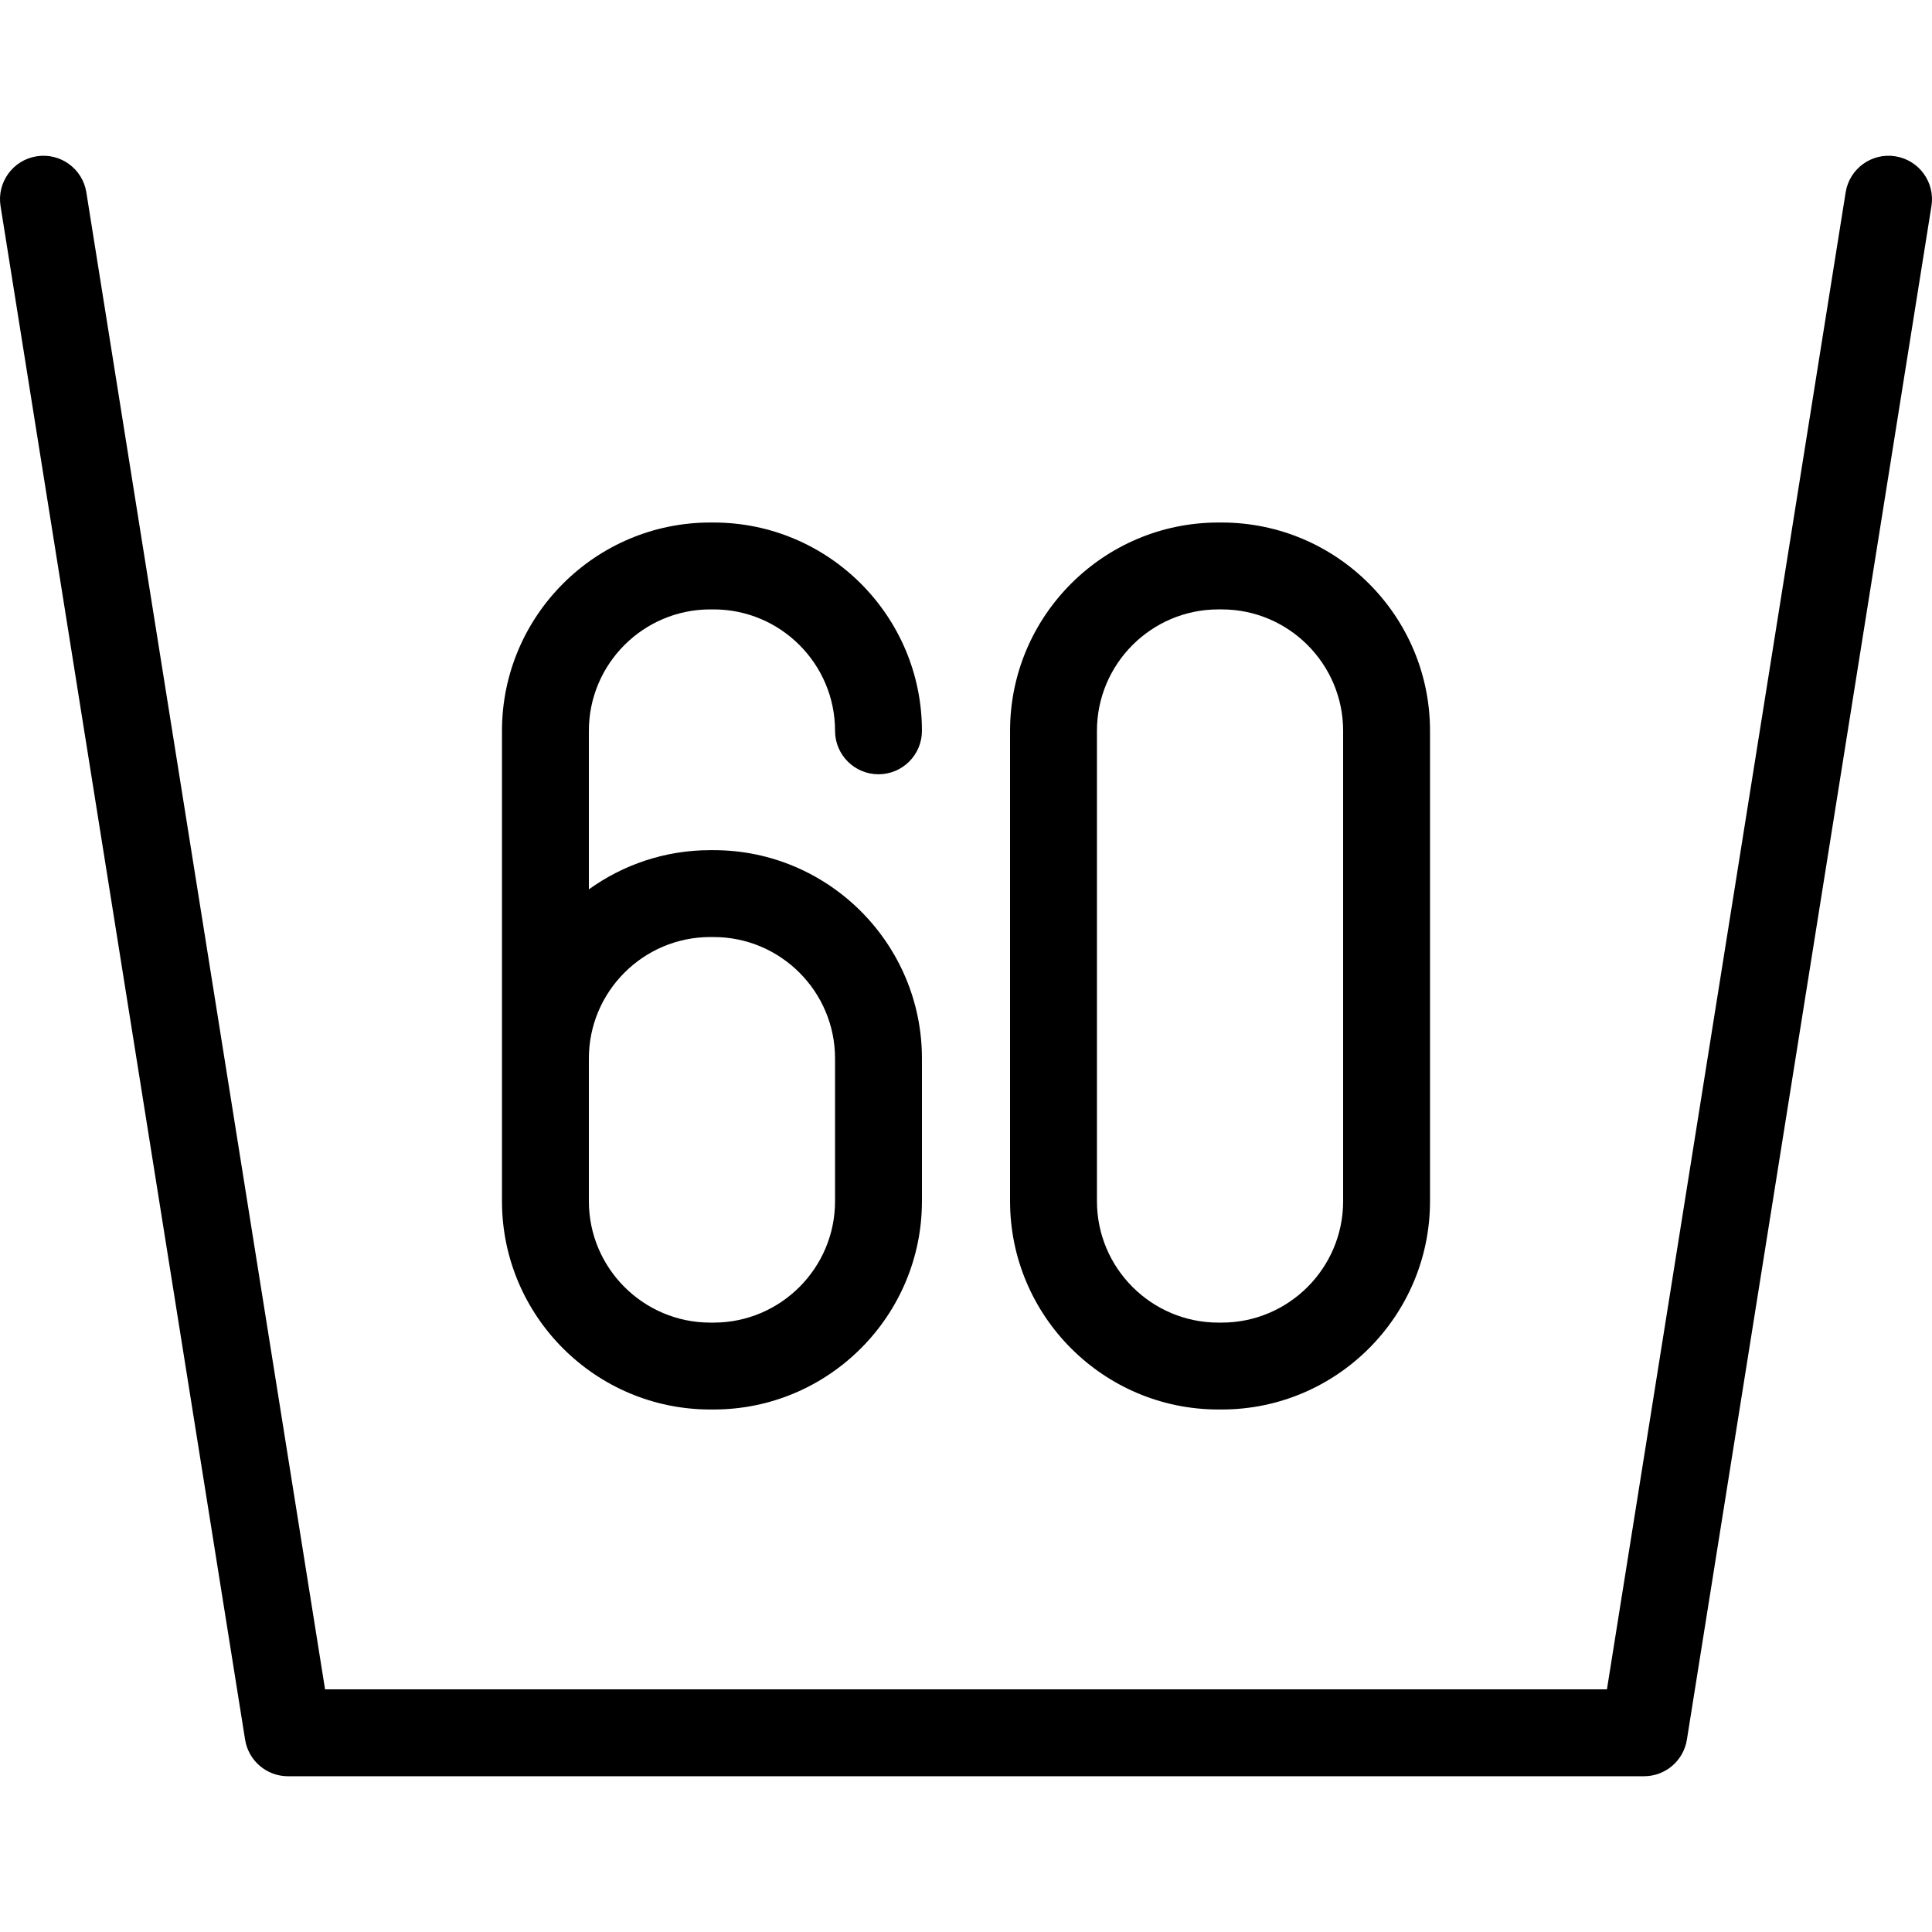
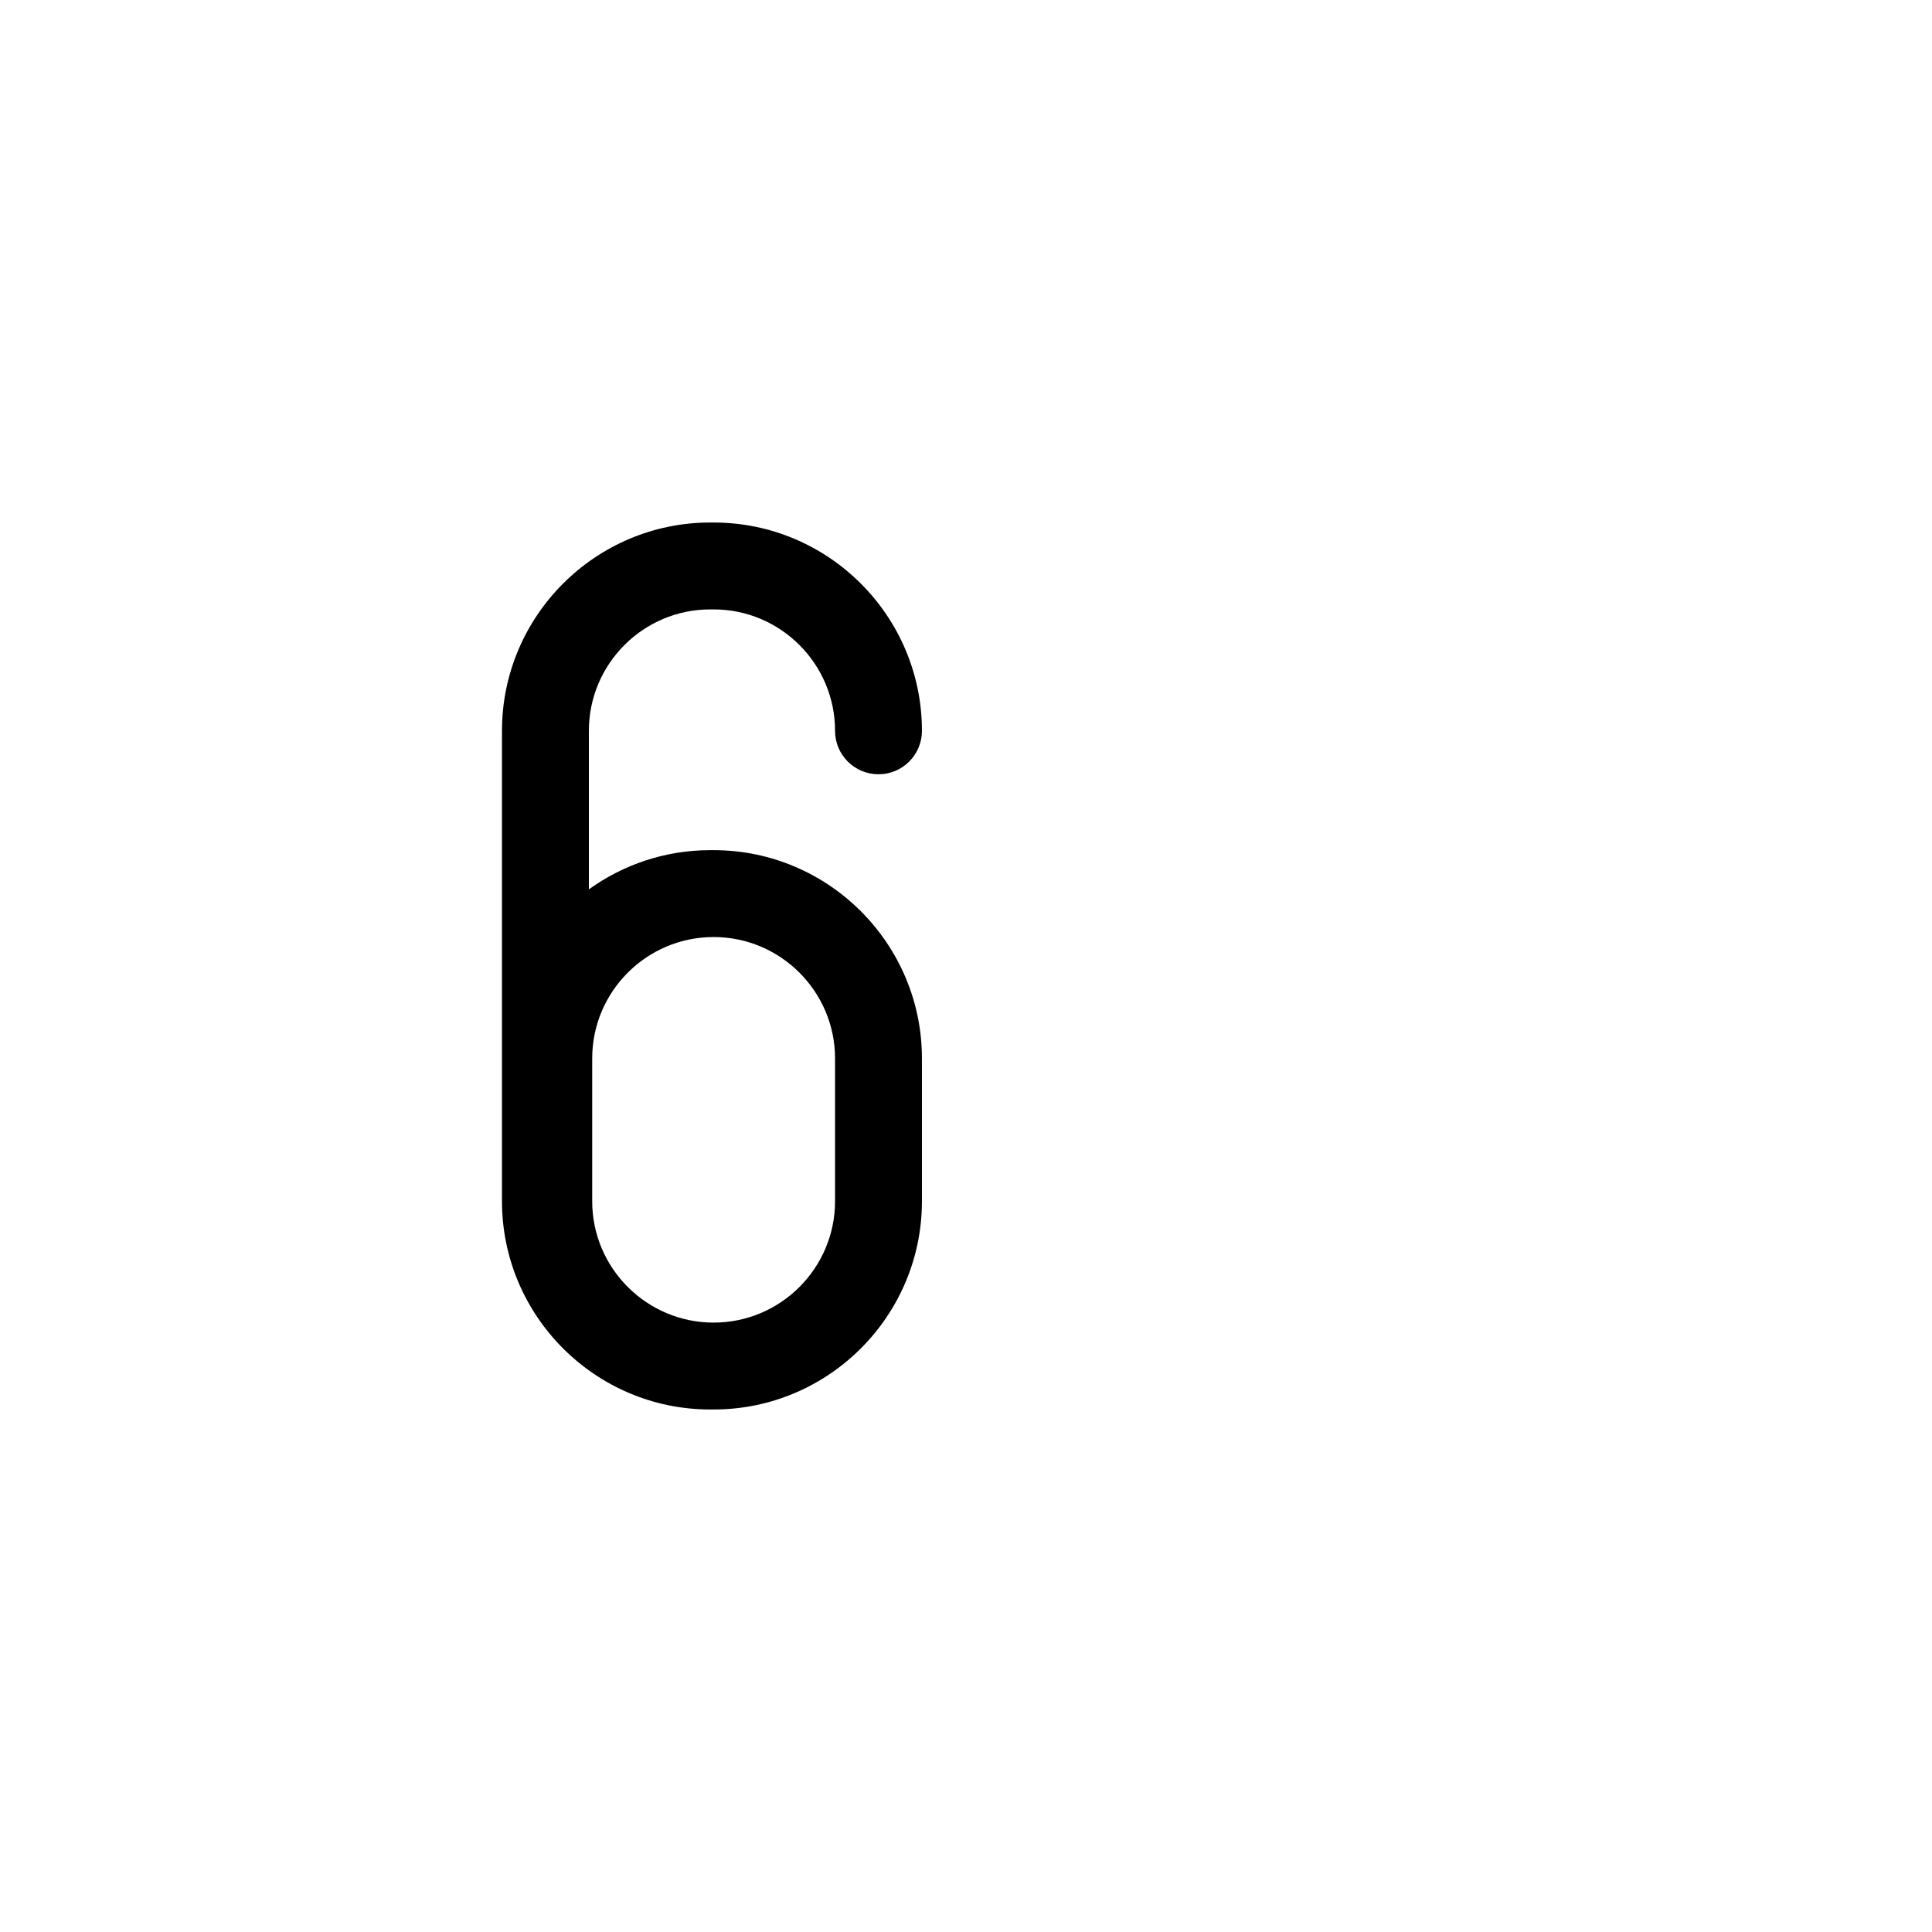
<svg xmlns="http://www.w3.org/2000/svg" fill="#000000" height="800px" width="800px" version="1.1" viewBox="0 0 333.533 333.533" enable-background="new 0 0 333.533 333.533">
  <g>
-     <path d="m327.213,26.983c-4.088-0.655-7.937,2.135-8.587,6.225l-41.211,258.437h-221.297l-41.211-258.437c-0.651-4.09-4.497-6.879-8.587-6.225-4.091,0.652-6.878,4.497-6.226,8.587l42.219,264.756c0.58,3.64 3.72,6.319 7.406,6.319h234.094c3.687,0 6.826-2.679 7.406-6.319l42.219-264.756c0.653-4.09-2.134-7.934-6.225-8.587z" />
-     <path d="m210.336,243.33h0.575c19.829,0 35.962-16.133 35.962-35.962v-81.2c0-19.83-16.133-35.962-35.962-35.962h-0.575c-19.83,0-35.963,16.133-35.963,35.962v81.2c-2.84217e-14,19.829 16.133,35.962 35.963,35.962zm-20.963-117.163c0-11.559 9.404-20.962 20.963-20.962h0.575c11.559,0 20.962,9.404 20.962,20.962v81.2c0,11.559-9.403,20.962-20.962,20.962h-0.575c-11.559,0-20.963-9.404-20.963-20.962v-81.2z" />
-     <path d="m122.622,243.33h0.575c19.83,0 35.963-16.133 35.963-35.962v-24.638c0-19.83-16.133-35.962-35.963-35.962h-0.575c-7.818,0-15.055,2.516-20.962,6.769v-27.369c0-11.559 9.403-20.962 20.962-20.962h0.575c11.559,0 20.963,9.404 20.963,20.962 0,4.142 3.357,7.5 7.5,7.5s7.5-3.358 7.5-7.5c0-19.83-16.133-35.962-35.963-35.962h-0.575c-19.829,0-35.962,16.133-35.962,35.962v56.563 24.638c0,19.828 16.133,35.961 35.962,35.961zm0-81.563h0.575c11.559,0 20.963,9.404 20.963,20.962v24.638c0,11.559-9.404,20.962-20.963,20.962h-0.575c-11.559,0-20.962-9.404-20.962-20.962v-24.637c0-11.559 9.403-20.963 20.962-20.963z" />
+     <path d="m122.622,243.33h0.575c19.83,0 35.963-16.133 35.963-35.962v-24.638c0-19.83-16.133-35.962-35.963-35.962h-0.575c-7.818,0-15.055,2.516-20.962,6.769v-27.369c0-11.559 9.403-20.962 20.962-20.962h0.575c11.559,0 20.963,9.404 20.963,20.962 0,4.142 3.357,7.5 7.5,7.5s7.5-3.358 7.5-7.5c0-19.83-16.133-35.962-35.963-35.962h-0.575c-19.829,0-35.962,16.133-35.962,35.962v56.563 24.638c0,19.828 16.133,35.961 35.962,35.961zm0-81.563h0.575c11.559,0 20.963,9.404 20.963,20.962v24.638c0,11.559-9.404,20.962-20.963,20.962c-11.559,0-20.962-9.404-20.962-20.962v-24.637c0-11.559 9.403-20.963 20.962-20.963z" />
  </g>
</svg>